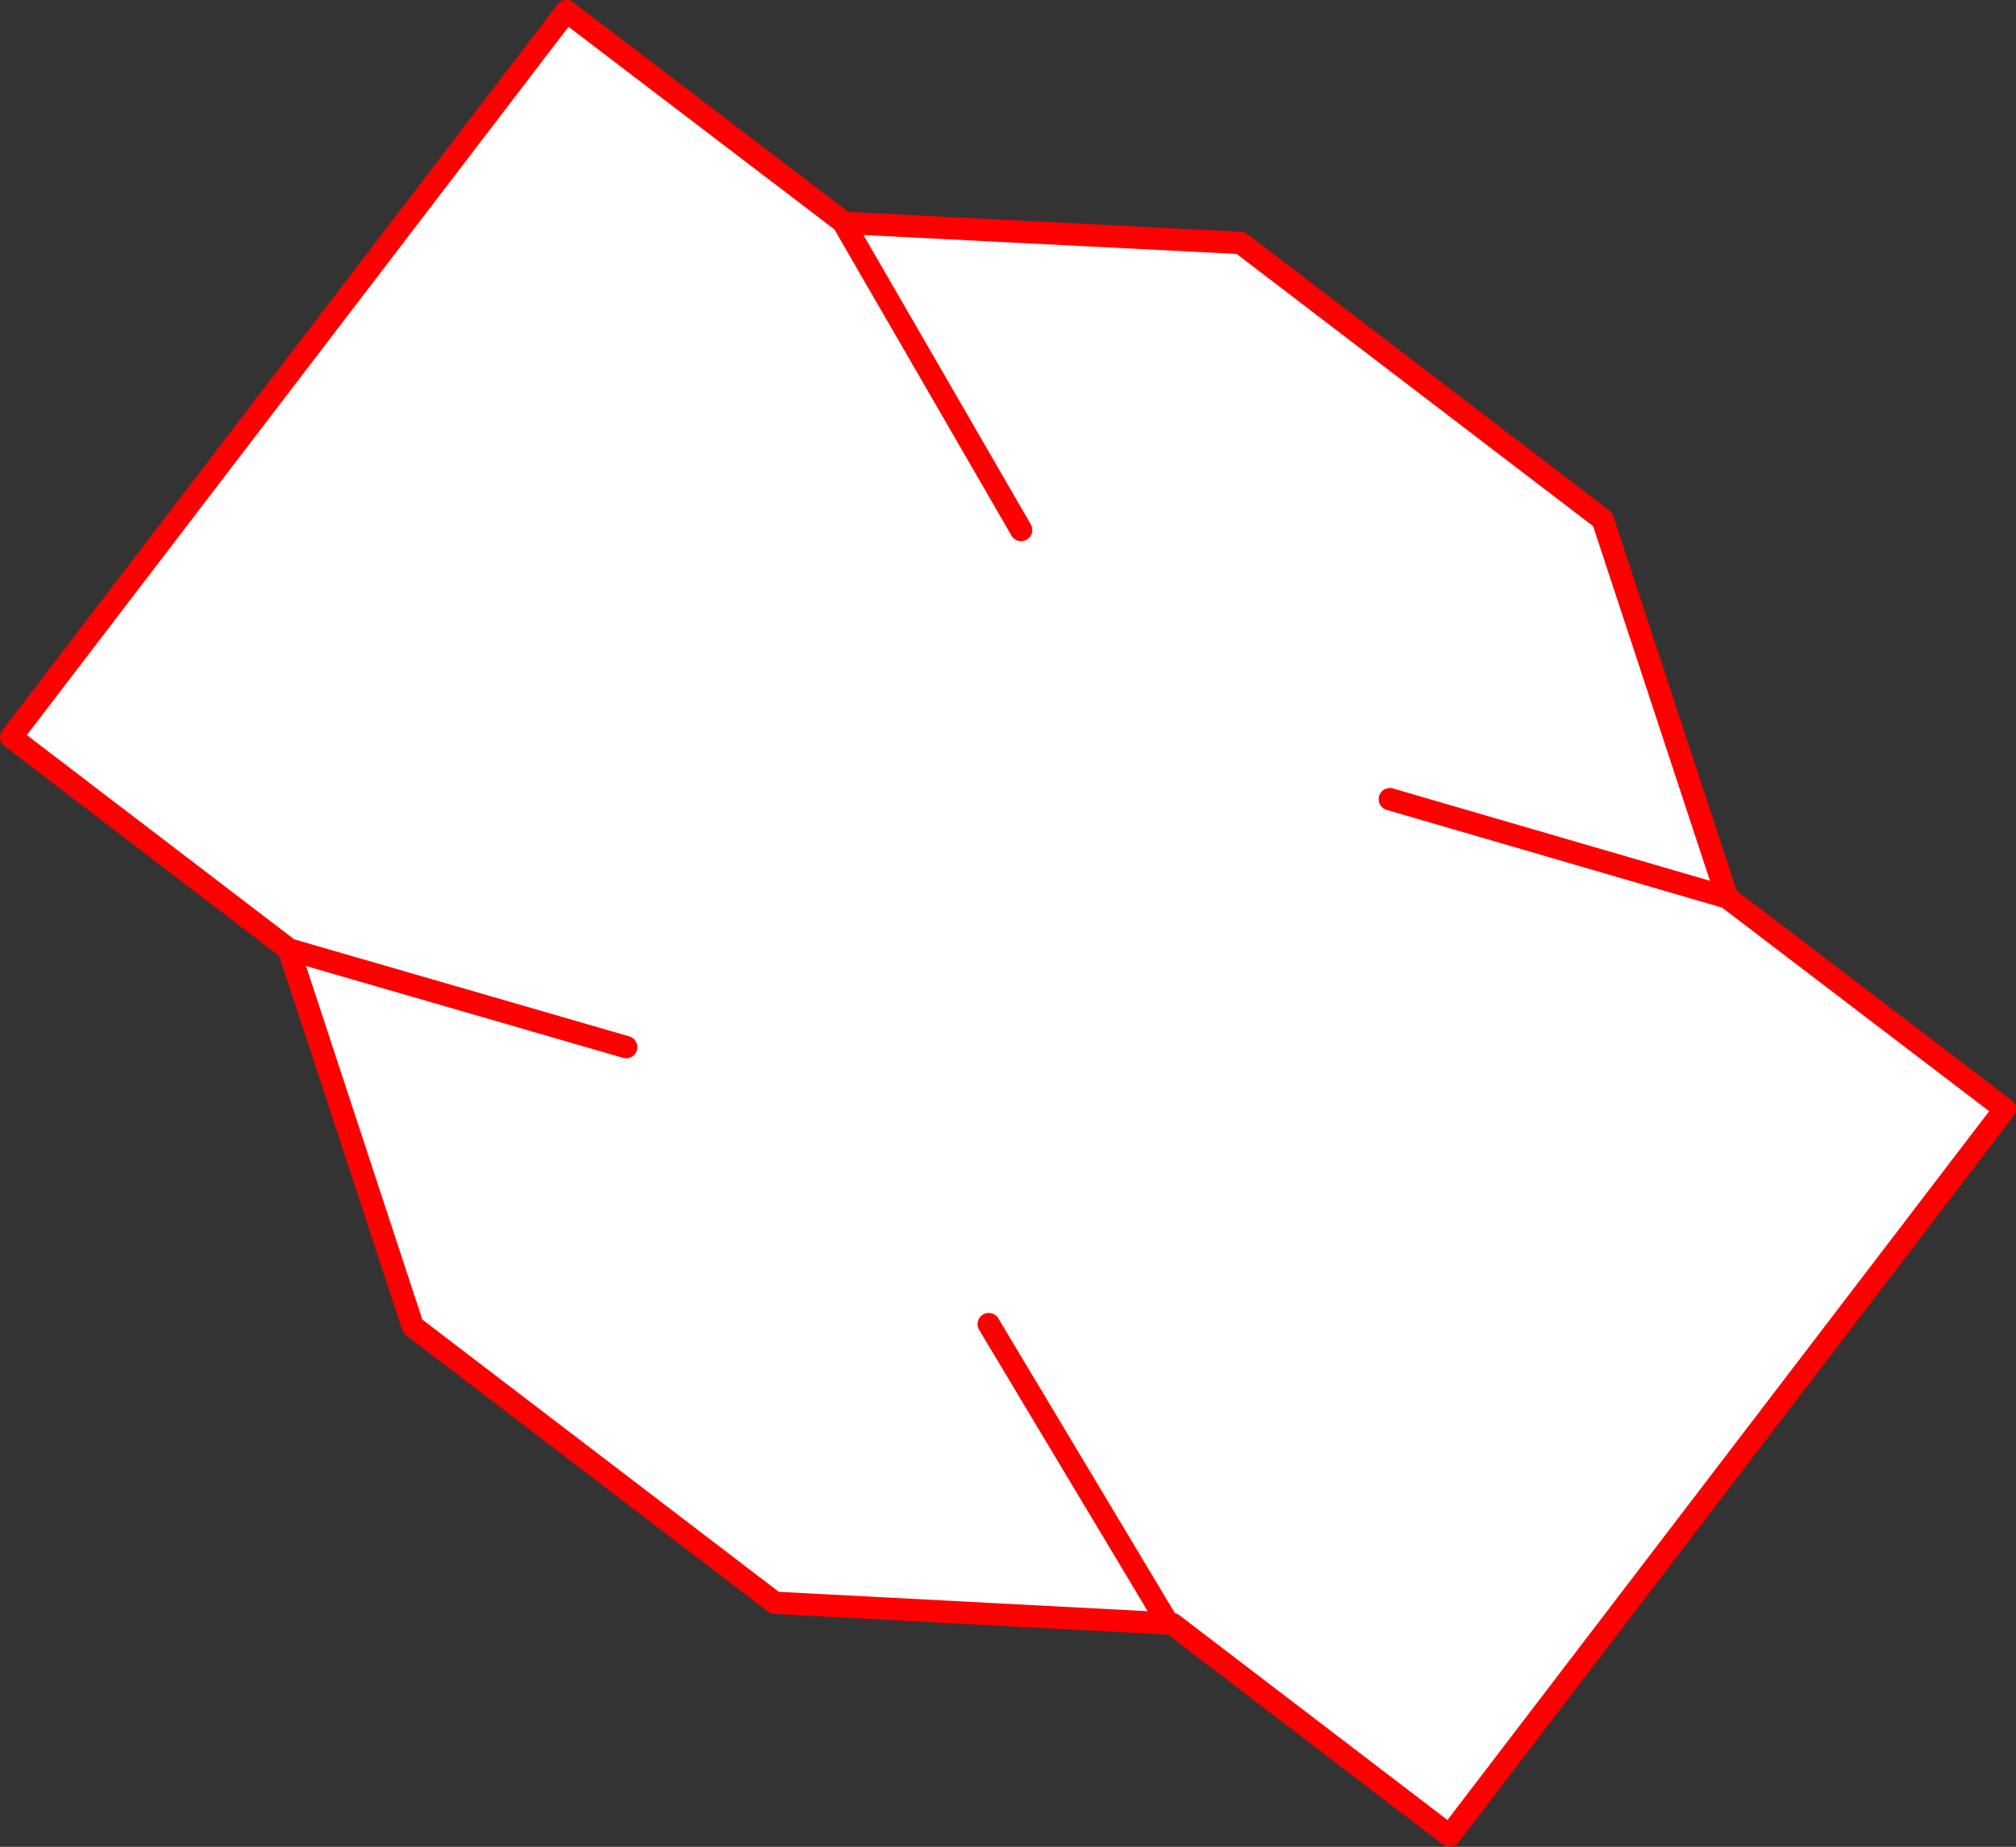
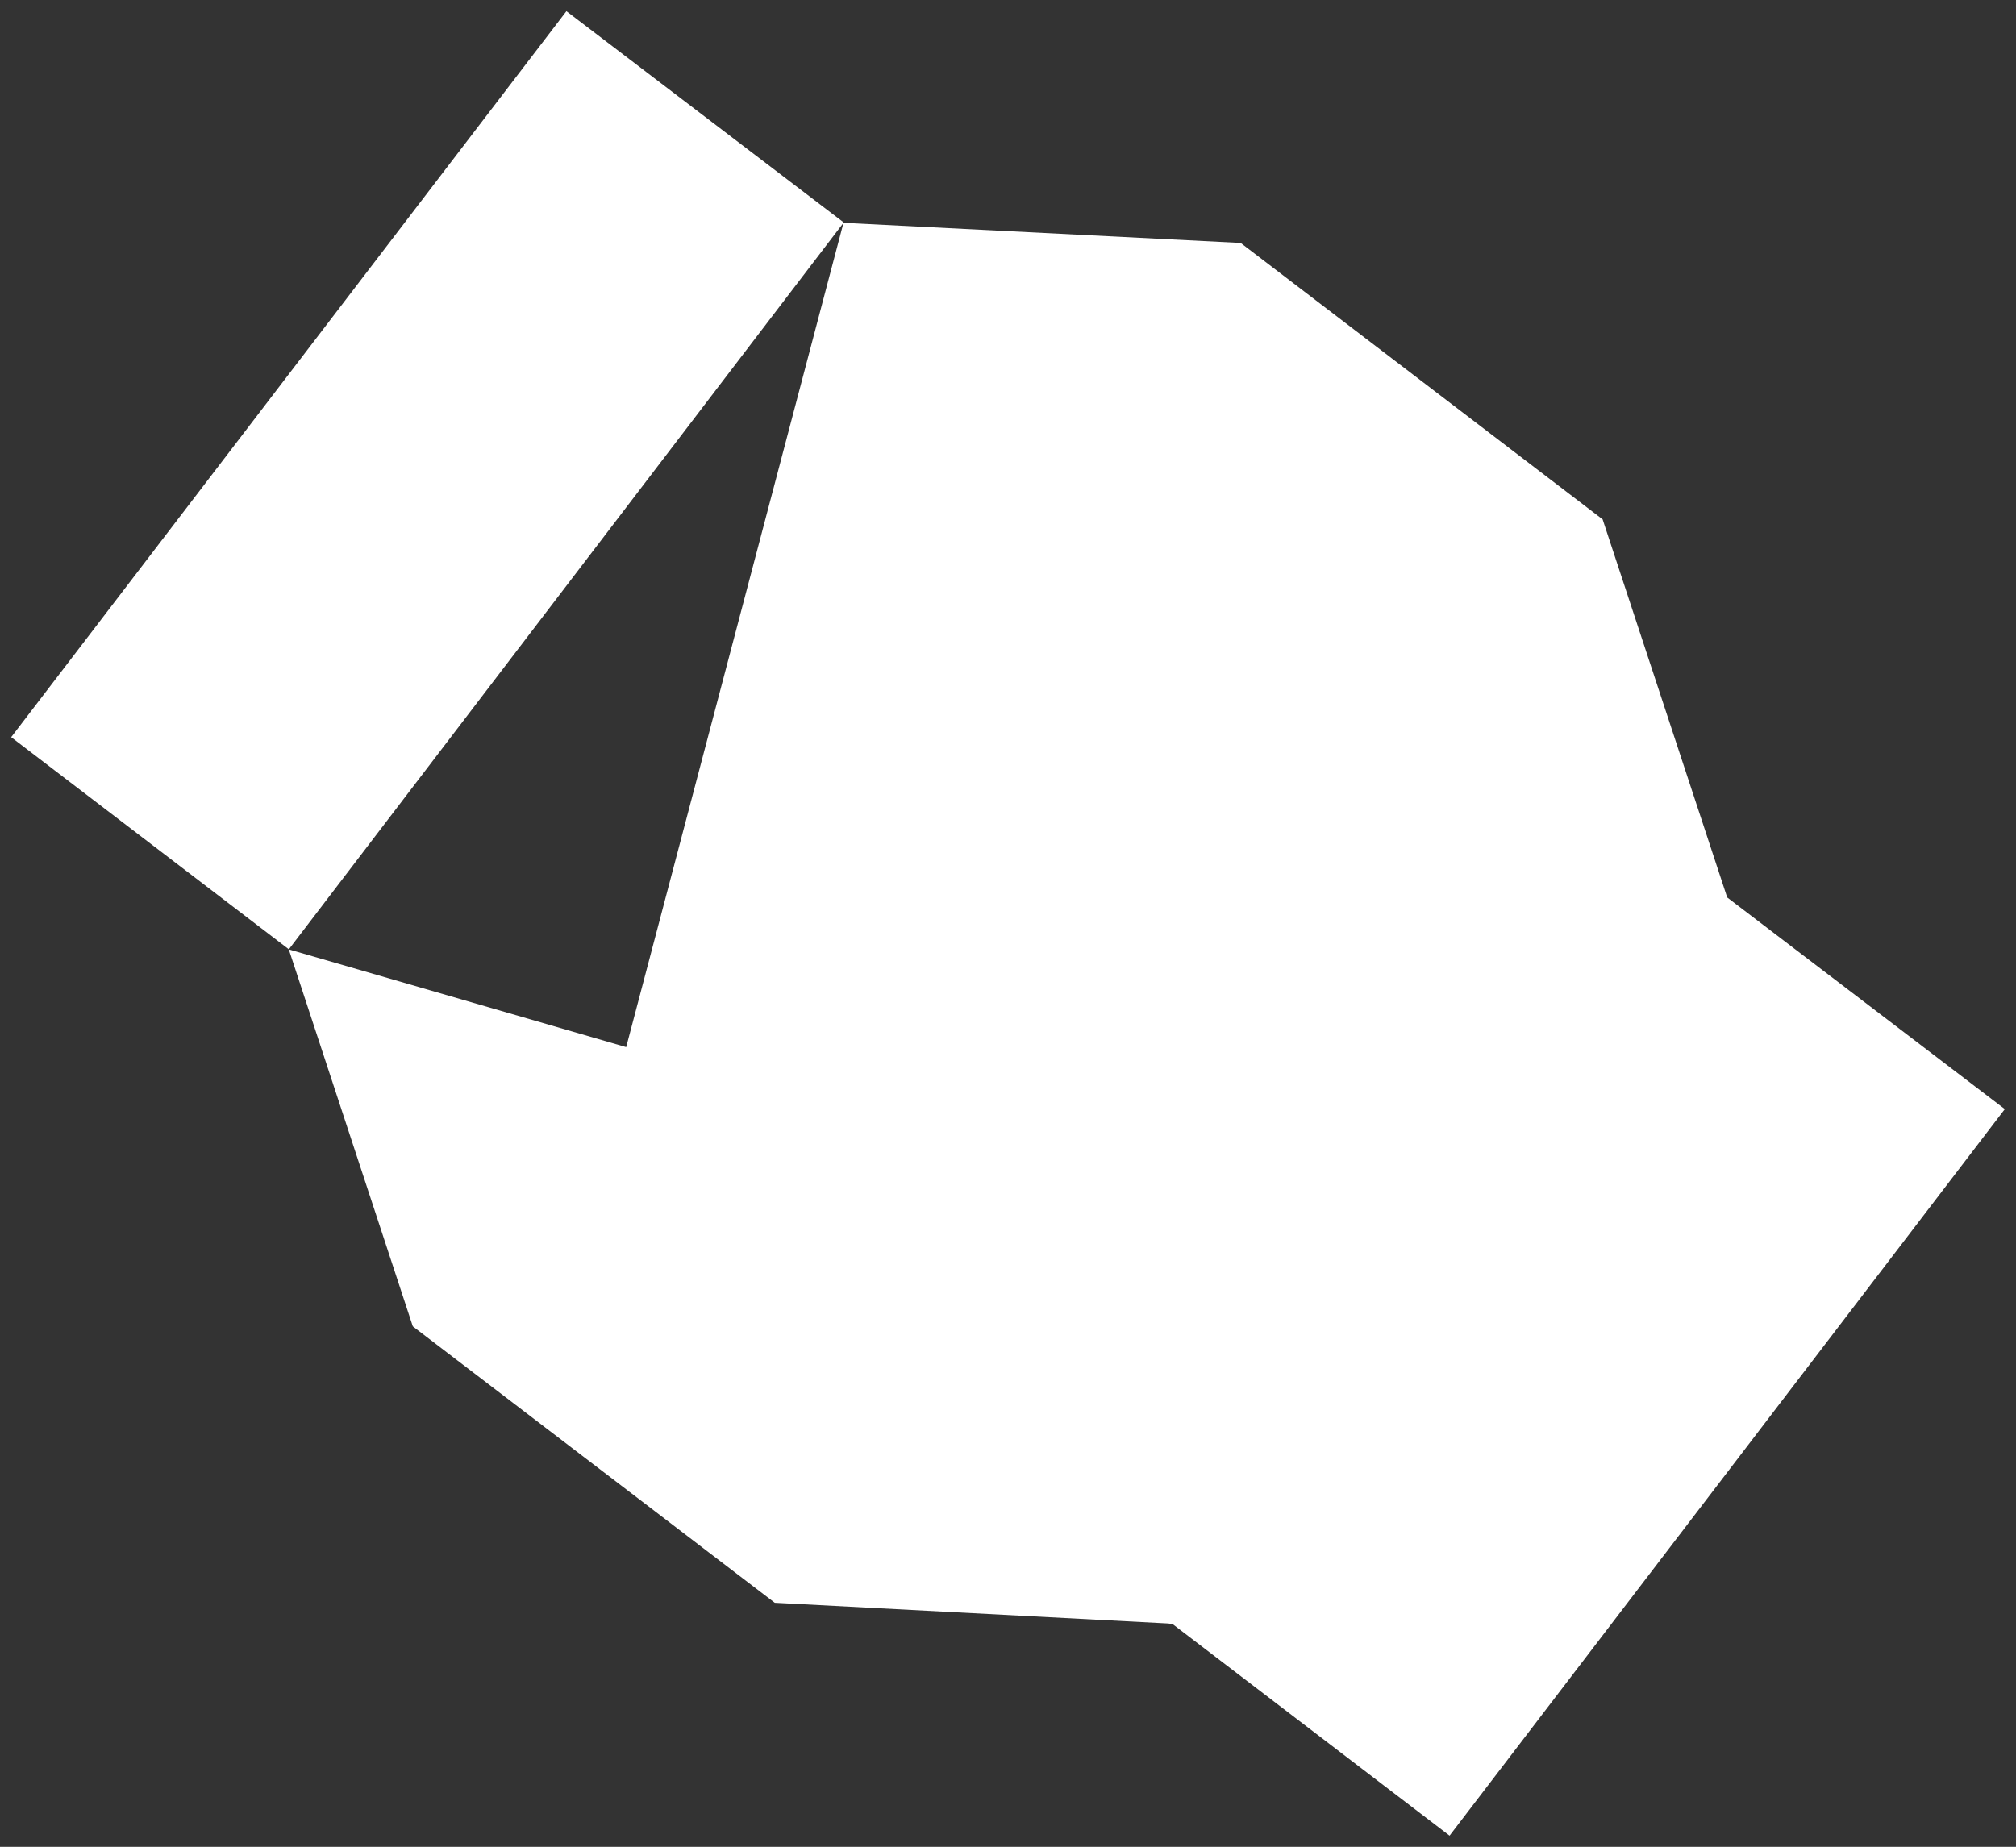
<svg xmlns="http://www.w3.org/2000/svg" height="165.35px" width="180.45px">
  <rect width="100%" height="100%" fill="#333333" stroke="none" />
  <g transform="matrix(1.0, 0.0, 0.0, 1.0, -268.75, -204.9)">
-     <path d="M344.25 224.85 L379.8 226.65 412.2 251.4 423.35 285.25 448.2 304.2 398.5 369.25 373.7 350.3 373.3 350.25 357.25 323.45 373.3 350.25 338.1 348.4 305.7 323.65 294.6 289.9 294.55 289.85 269.75 270.9 319.45 205.9 344.25 224.8 344.25 224.85 360.15 252.35 344.25 224.85 M324.8 298.65 L294.6 289.9 324.8 298.65 M393.15 276.45 L423.35 285.25 393.15 276.45" fill="#ffffff" fill-rule="evenodd" stroke="none" />
-     <path d="M423.35 285.25 L412.2 251.4 379.8 226.65 344.25 224.85 360.15 252.35 M344.25 224.85 L344.25 224.8 319.45 205.9 269.75 270.9 294.55 289.85 294.6 289.9 324.8 298.65 M373.3 350.25 L373.7 350.3 398.5 369.25 448.2 304.2 423.35 285.25 393.15 276.45 M373.3 350.25 L357.25 323.45 M294.6 289.9 L305.7 323.65 338.1 348.4 373.3 350.25" fill="none" stroke="#ff0000" stroke-linecap="round" stroke-linejoin="round" stroke-width="2.0" />
+     <path d="M344.25 224.85 L379.8 226.65 412.2 251.4 423.35 285.25 448.2 304.2 398.5 369.25 373.7 350.3 373.3 350.25 357.25 323.45 373.3 350.25 338.1 348.4 305.7 323.65 294.6 289.9 294.55 289.85 269.75 270.9 319.45 205.9 344.25 224.8 344.25 224.85 360.15 252.35 344.25 224.85 L294.6 289.9 324.8 298.65 M393.15 276.45 L423.35 285.25 393.15 276.45" fill="#ffffff" fill-rule="evenodd" stroke="none" />
  </g>
</svg>